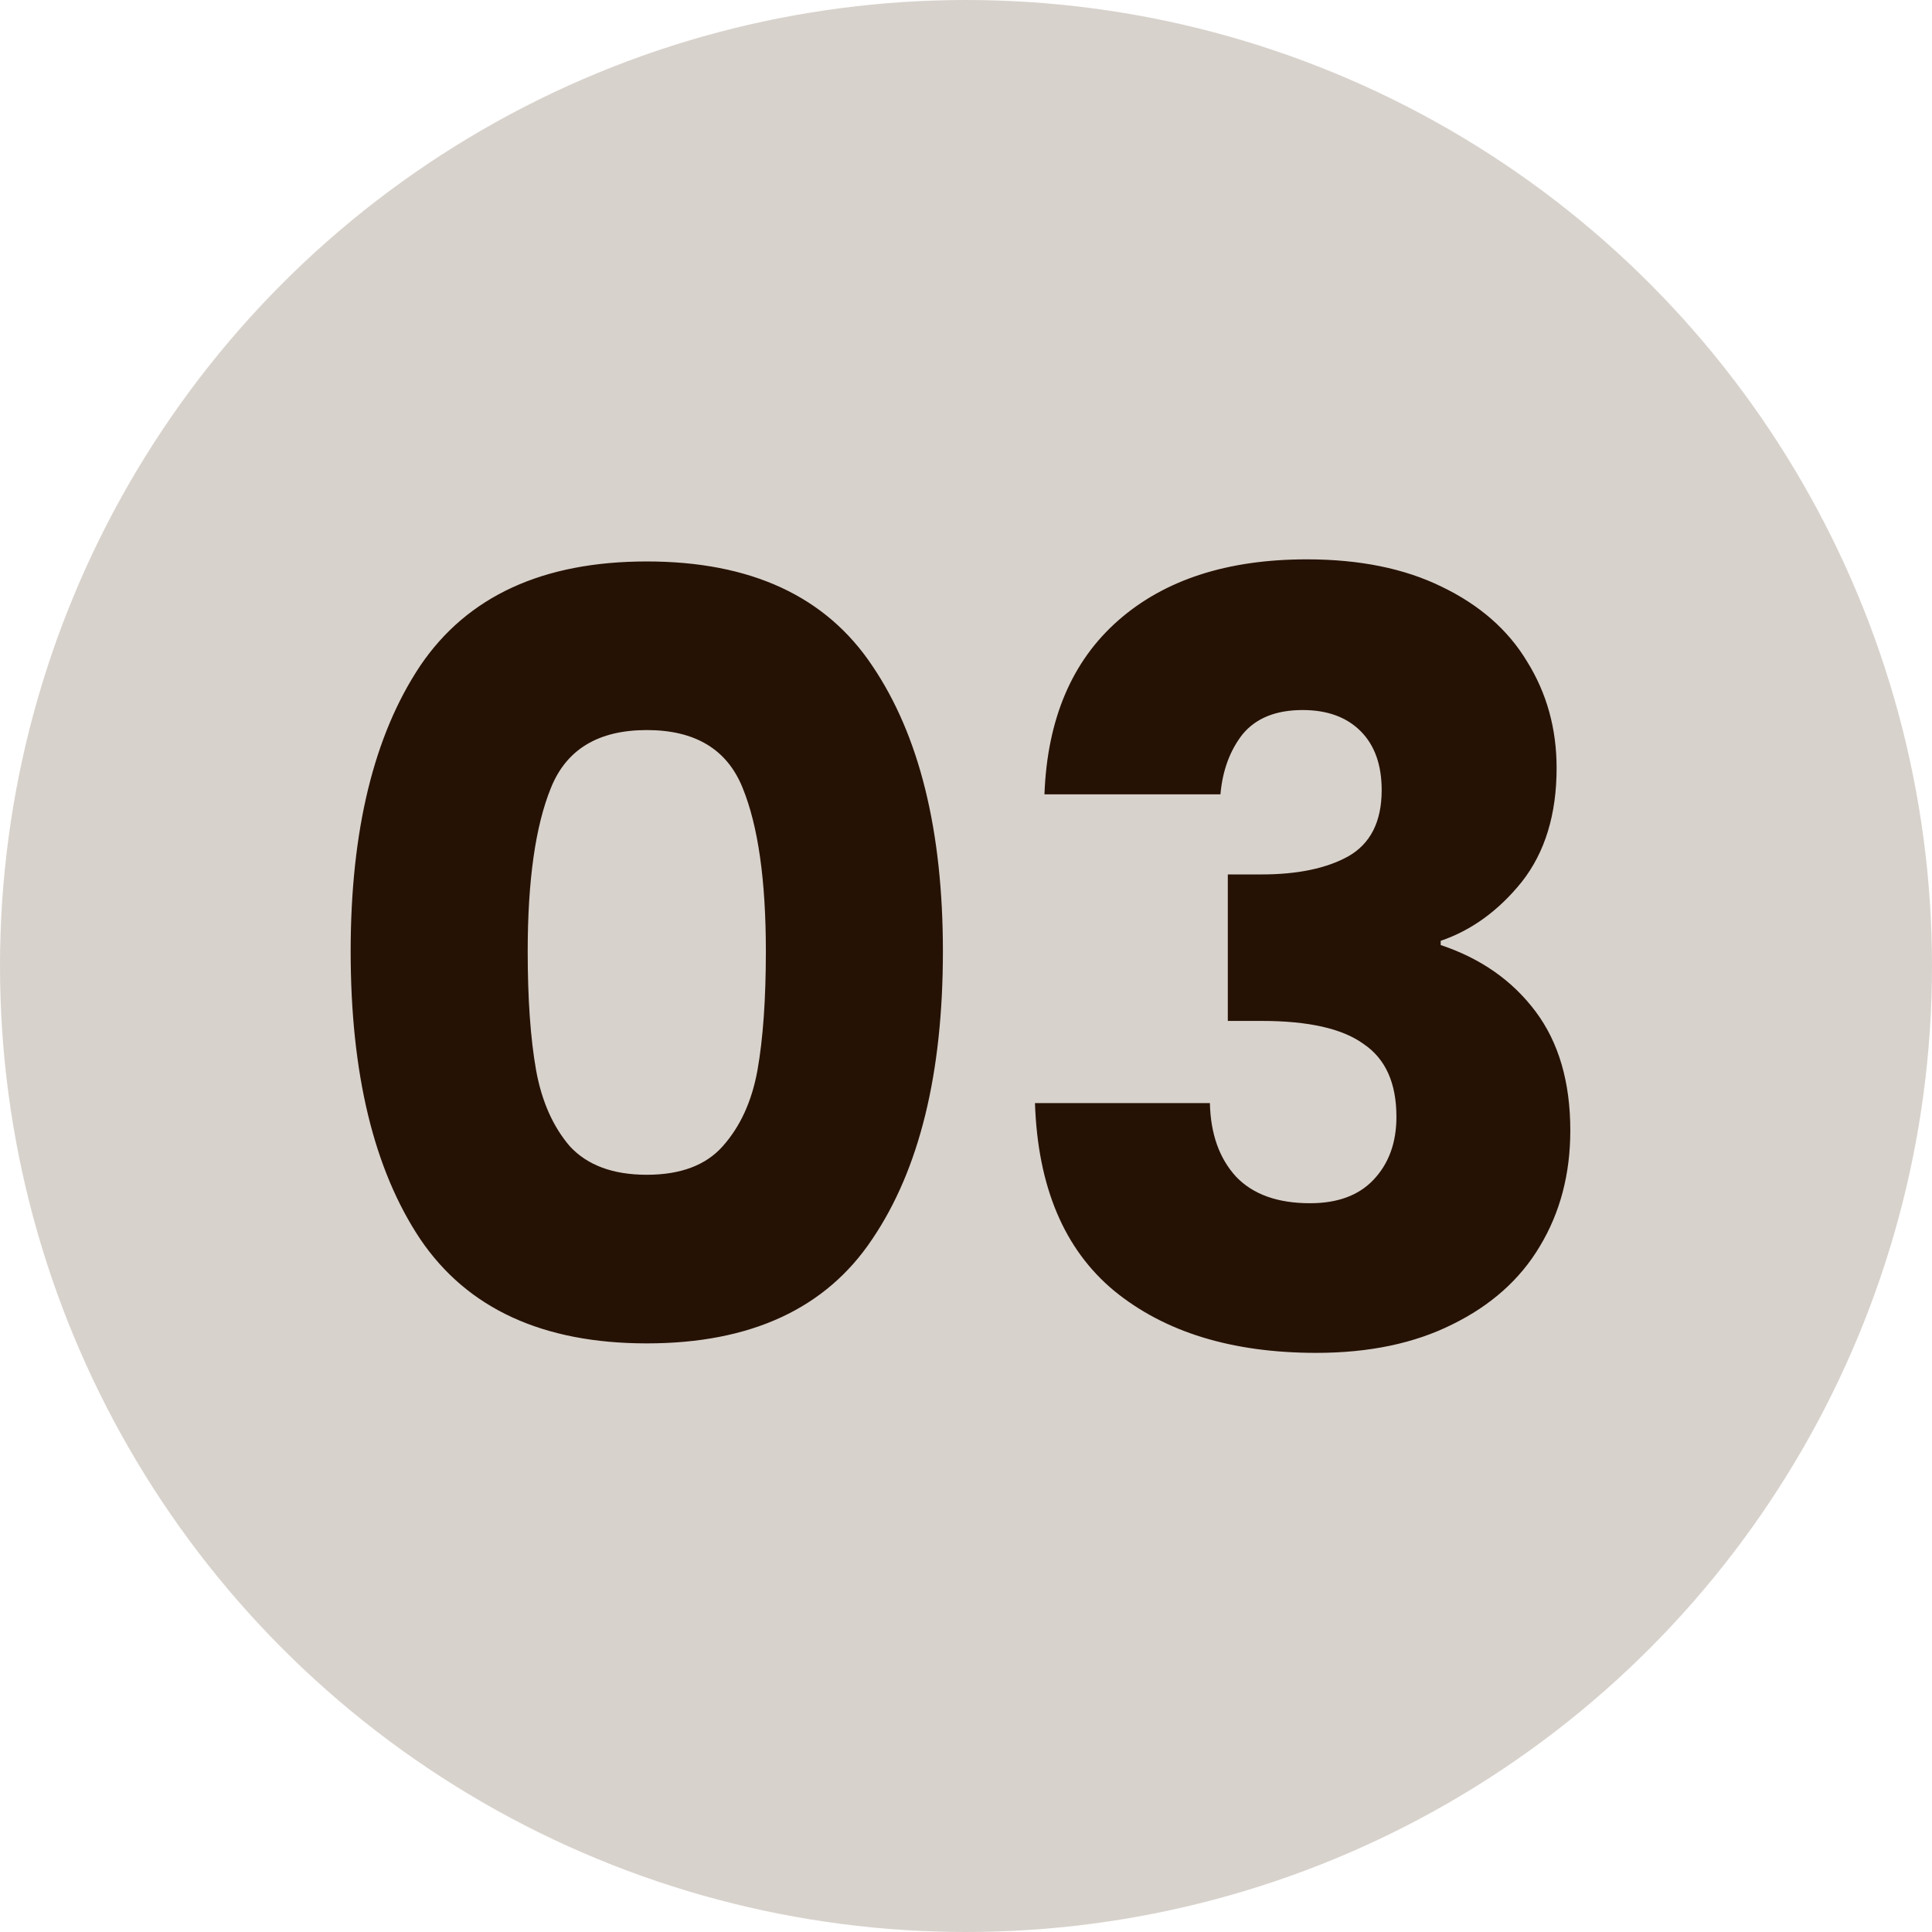
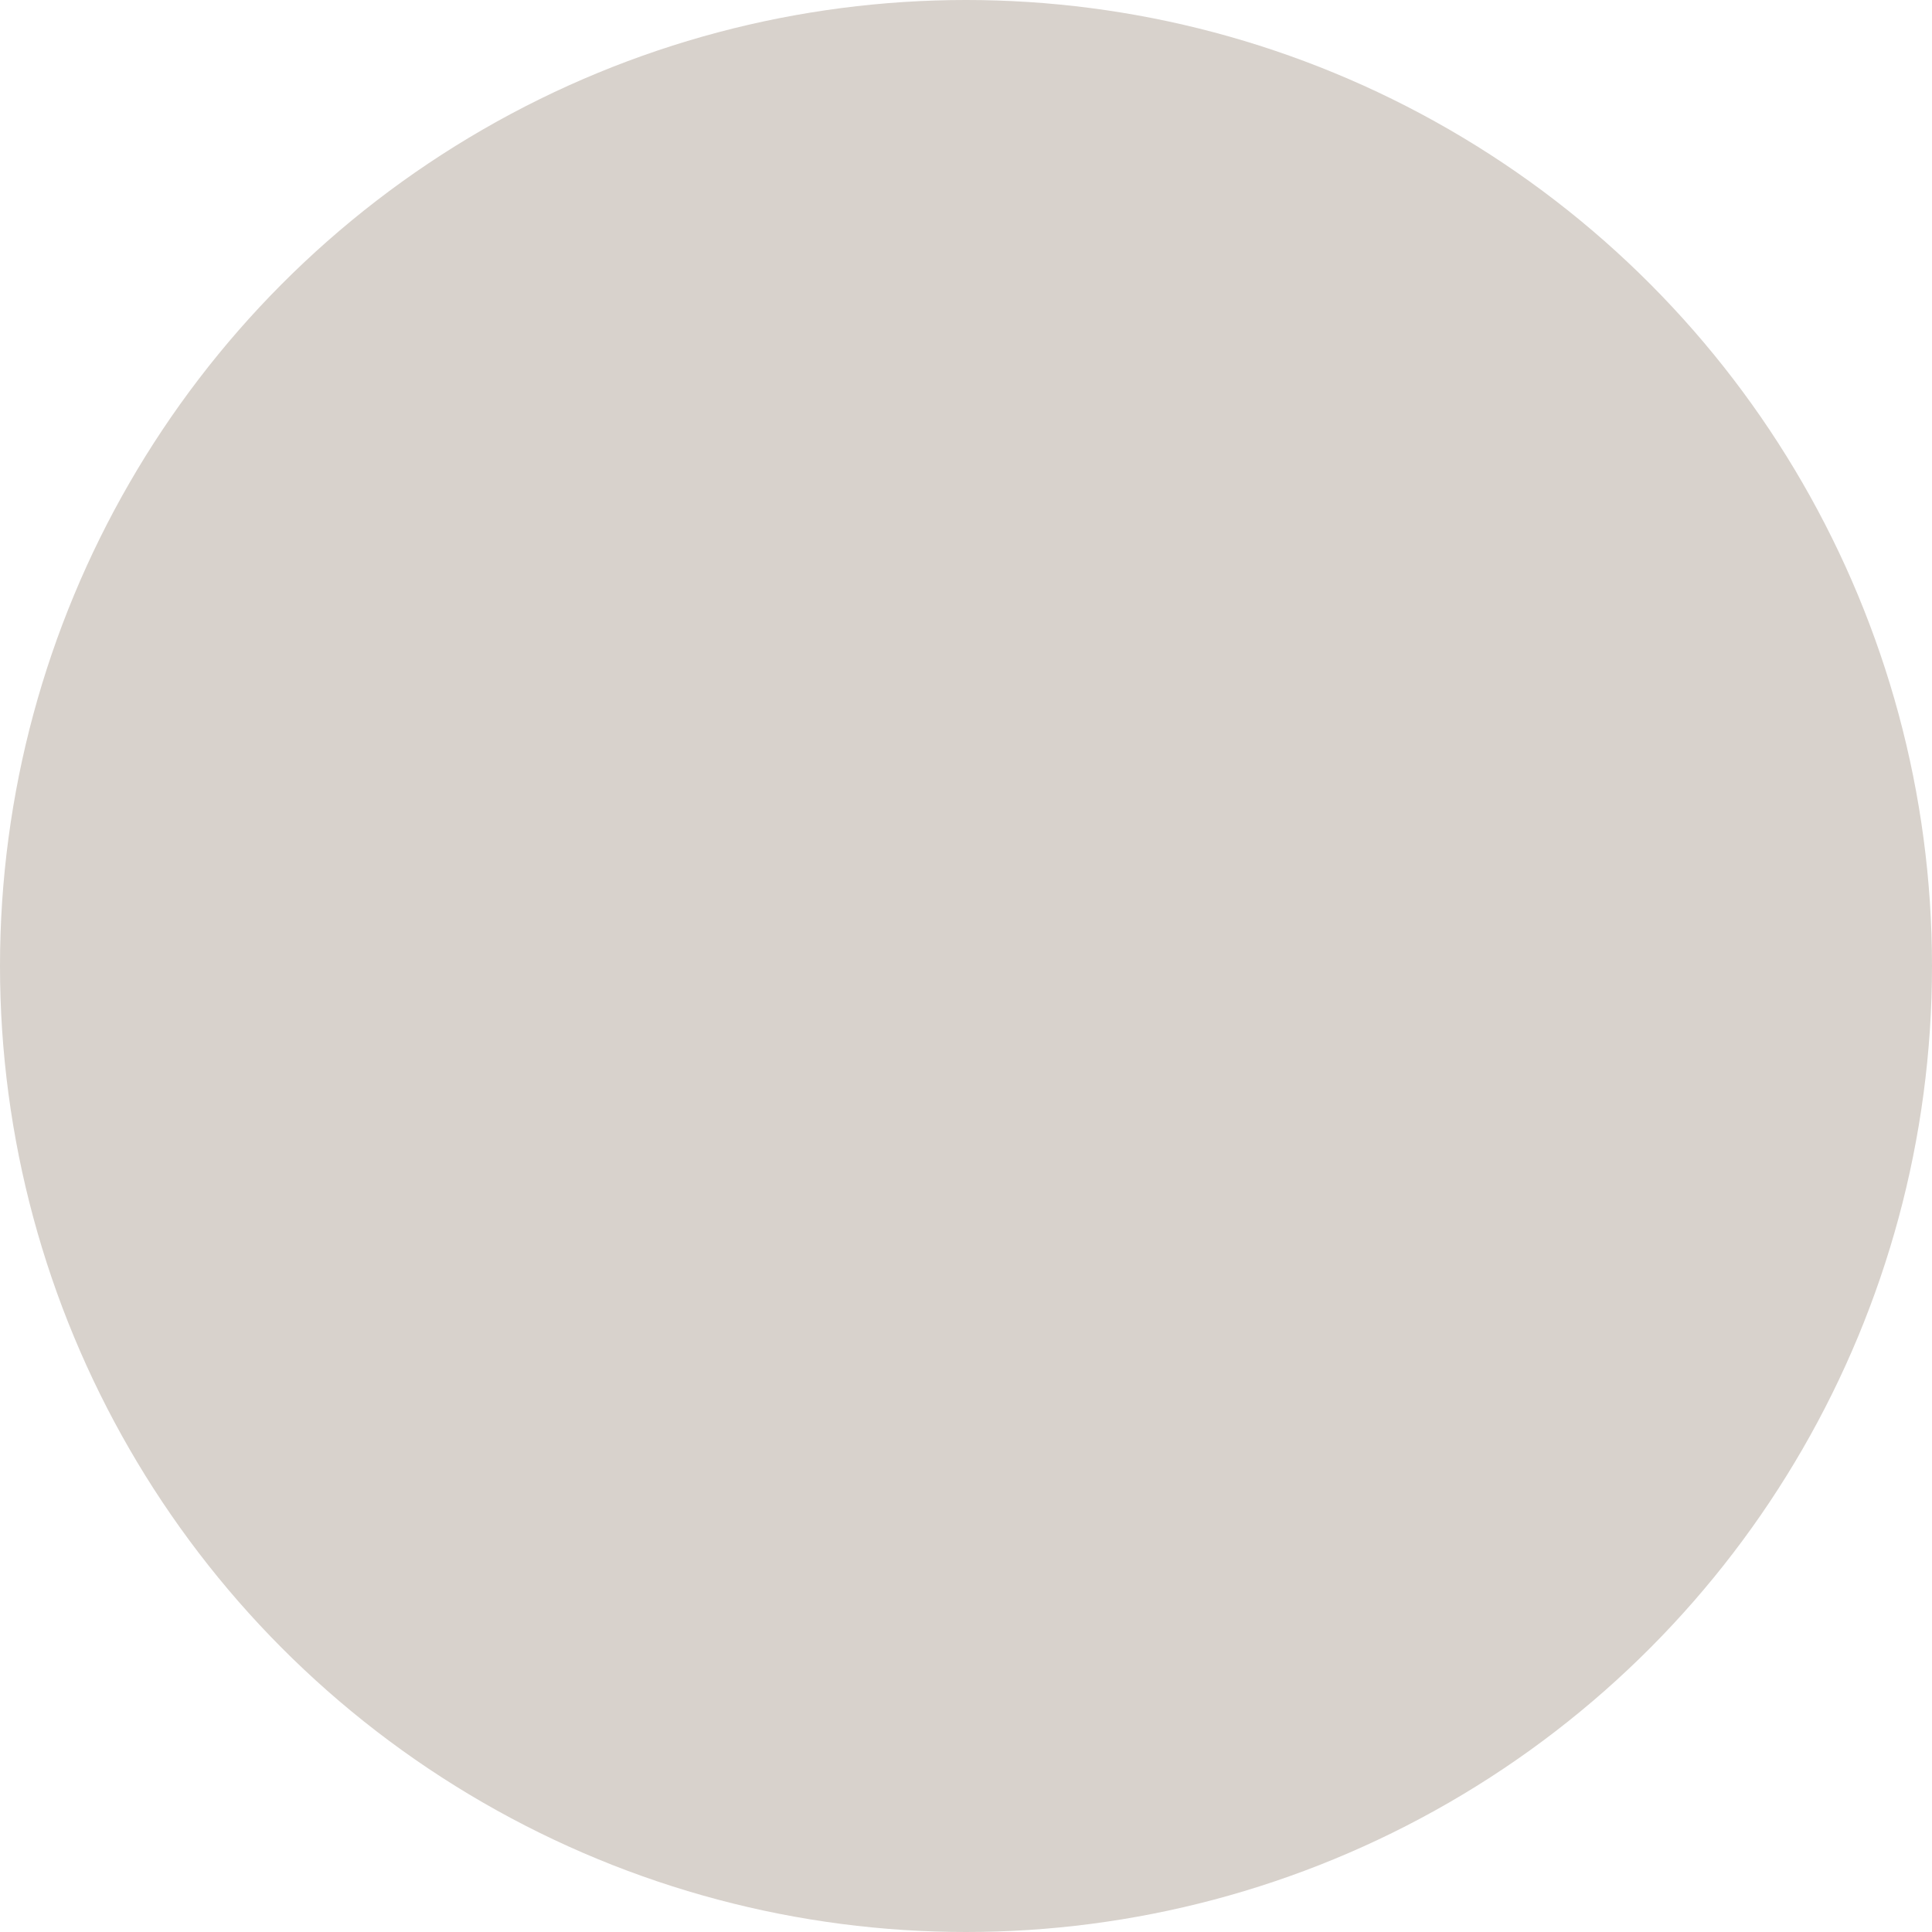
<svg xmlns="http://www.w3.org/2000/svg" width="66" height="66" viewBox="0 0 66 66" fill="none">
  <circle cx="33" cy="33" r="33" fill="#D8D2CC" />
-   <path d="M11.979 32.5C11.979 28.372 12.771 25.12 14.355 22.744C15.963 20.368 18.543 19.18 22.095 19.18C25.647 19.18 28.215 20.368 29.799 22.744C31.407 25.12 32.211 28.372 32.211 32.5C32.211 36.676 31.407 39.952 29.799 42.328C28.215 44.704 25.647 45.892 22.095 45.892C18.543 45.892 15.963 44.704 14.355 42.328C12.771 39.952 11.979 36.676 11.979 32.5ZM26.163 32.5C26.163 30.076 25.899 28.216 25.371 26.92C24.843 25.6 23.751 24.94 22.095 24.94C20.439 24.94 19.347 25.6 18.819 26.92C18.291 28.216 18.027 30.076 18.027 32.5C18.027 34.132 18.123 35.488 18.315 36.568C18.507 37.624 18.891 38.488 19.467 39.16C20.067 39.808 20.943 40.132 22.095 40.132C23.247 40.132 24.111 39.808 24.687 39.16C25.287 38.488 25.683 37.624 25.875 36.568C26.067 35.488 26.163 34.132 26.163 32.5ZM35.68 27.136C35.776 24.568 36.616 22.588 38.2 21.196C39.784 19.804 41.932 19.108 44.644 19.108C46.444 19.108 47.98 19.42 49.252 20.044C50.548 20.668 51.52 21.52 52.168 22.6C52.84 23.68 53.176 24.892 53.176 26.236C53.176 27.82 52.78 29.116 51.988 30.124C51.196 31.108 50.272 31.78 49.216 32.14V32.284C50.584 32.74 51.664 33.496 52.456 34.552C53.248 35.608 53.644 36.964 53.644 38.62C53.644 40.108 53.296 41.428 52.6 42.58C51.928 43.708 50.932 44.596 49.612 45.244C48.316 45.892 46.768 46.216 44.968 46.216C42.088 46.216 39.784 45.508 38.056 44.092C36.352 42.676 35.452 40.54 35.356 37.684H41.332C41.356 38.74 41.656 39.58 42.232 40.204C42.808 40.804 43.648 41.104 44.752 41.104C45.688 41.104 46.408 40.84 46.912 40.312C47.44 39.76 47.704 39.04 47.704 38.152C47.704 37 47.332 36.172 46.588 35.668C45.868 35.14 44.704 34.876 43.096 34.876H41.944V29.872H43.096C44.32 29.872 45.304 29.668 46.048 29.26C46.816 28.828 47.2 28.072 47.2 26.992C47.2 26.128 46.96 25.456 46.48 24.976C46 24.496 45.34 24.256 44.5 24.256C43.588 24.256 42.904 24.532 42.448 25.084C42.016 25.636 41.764 26.32 41.692 27.136H35.68Z" fill="#261204" />
</svg>